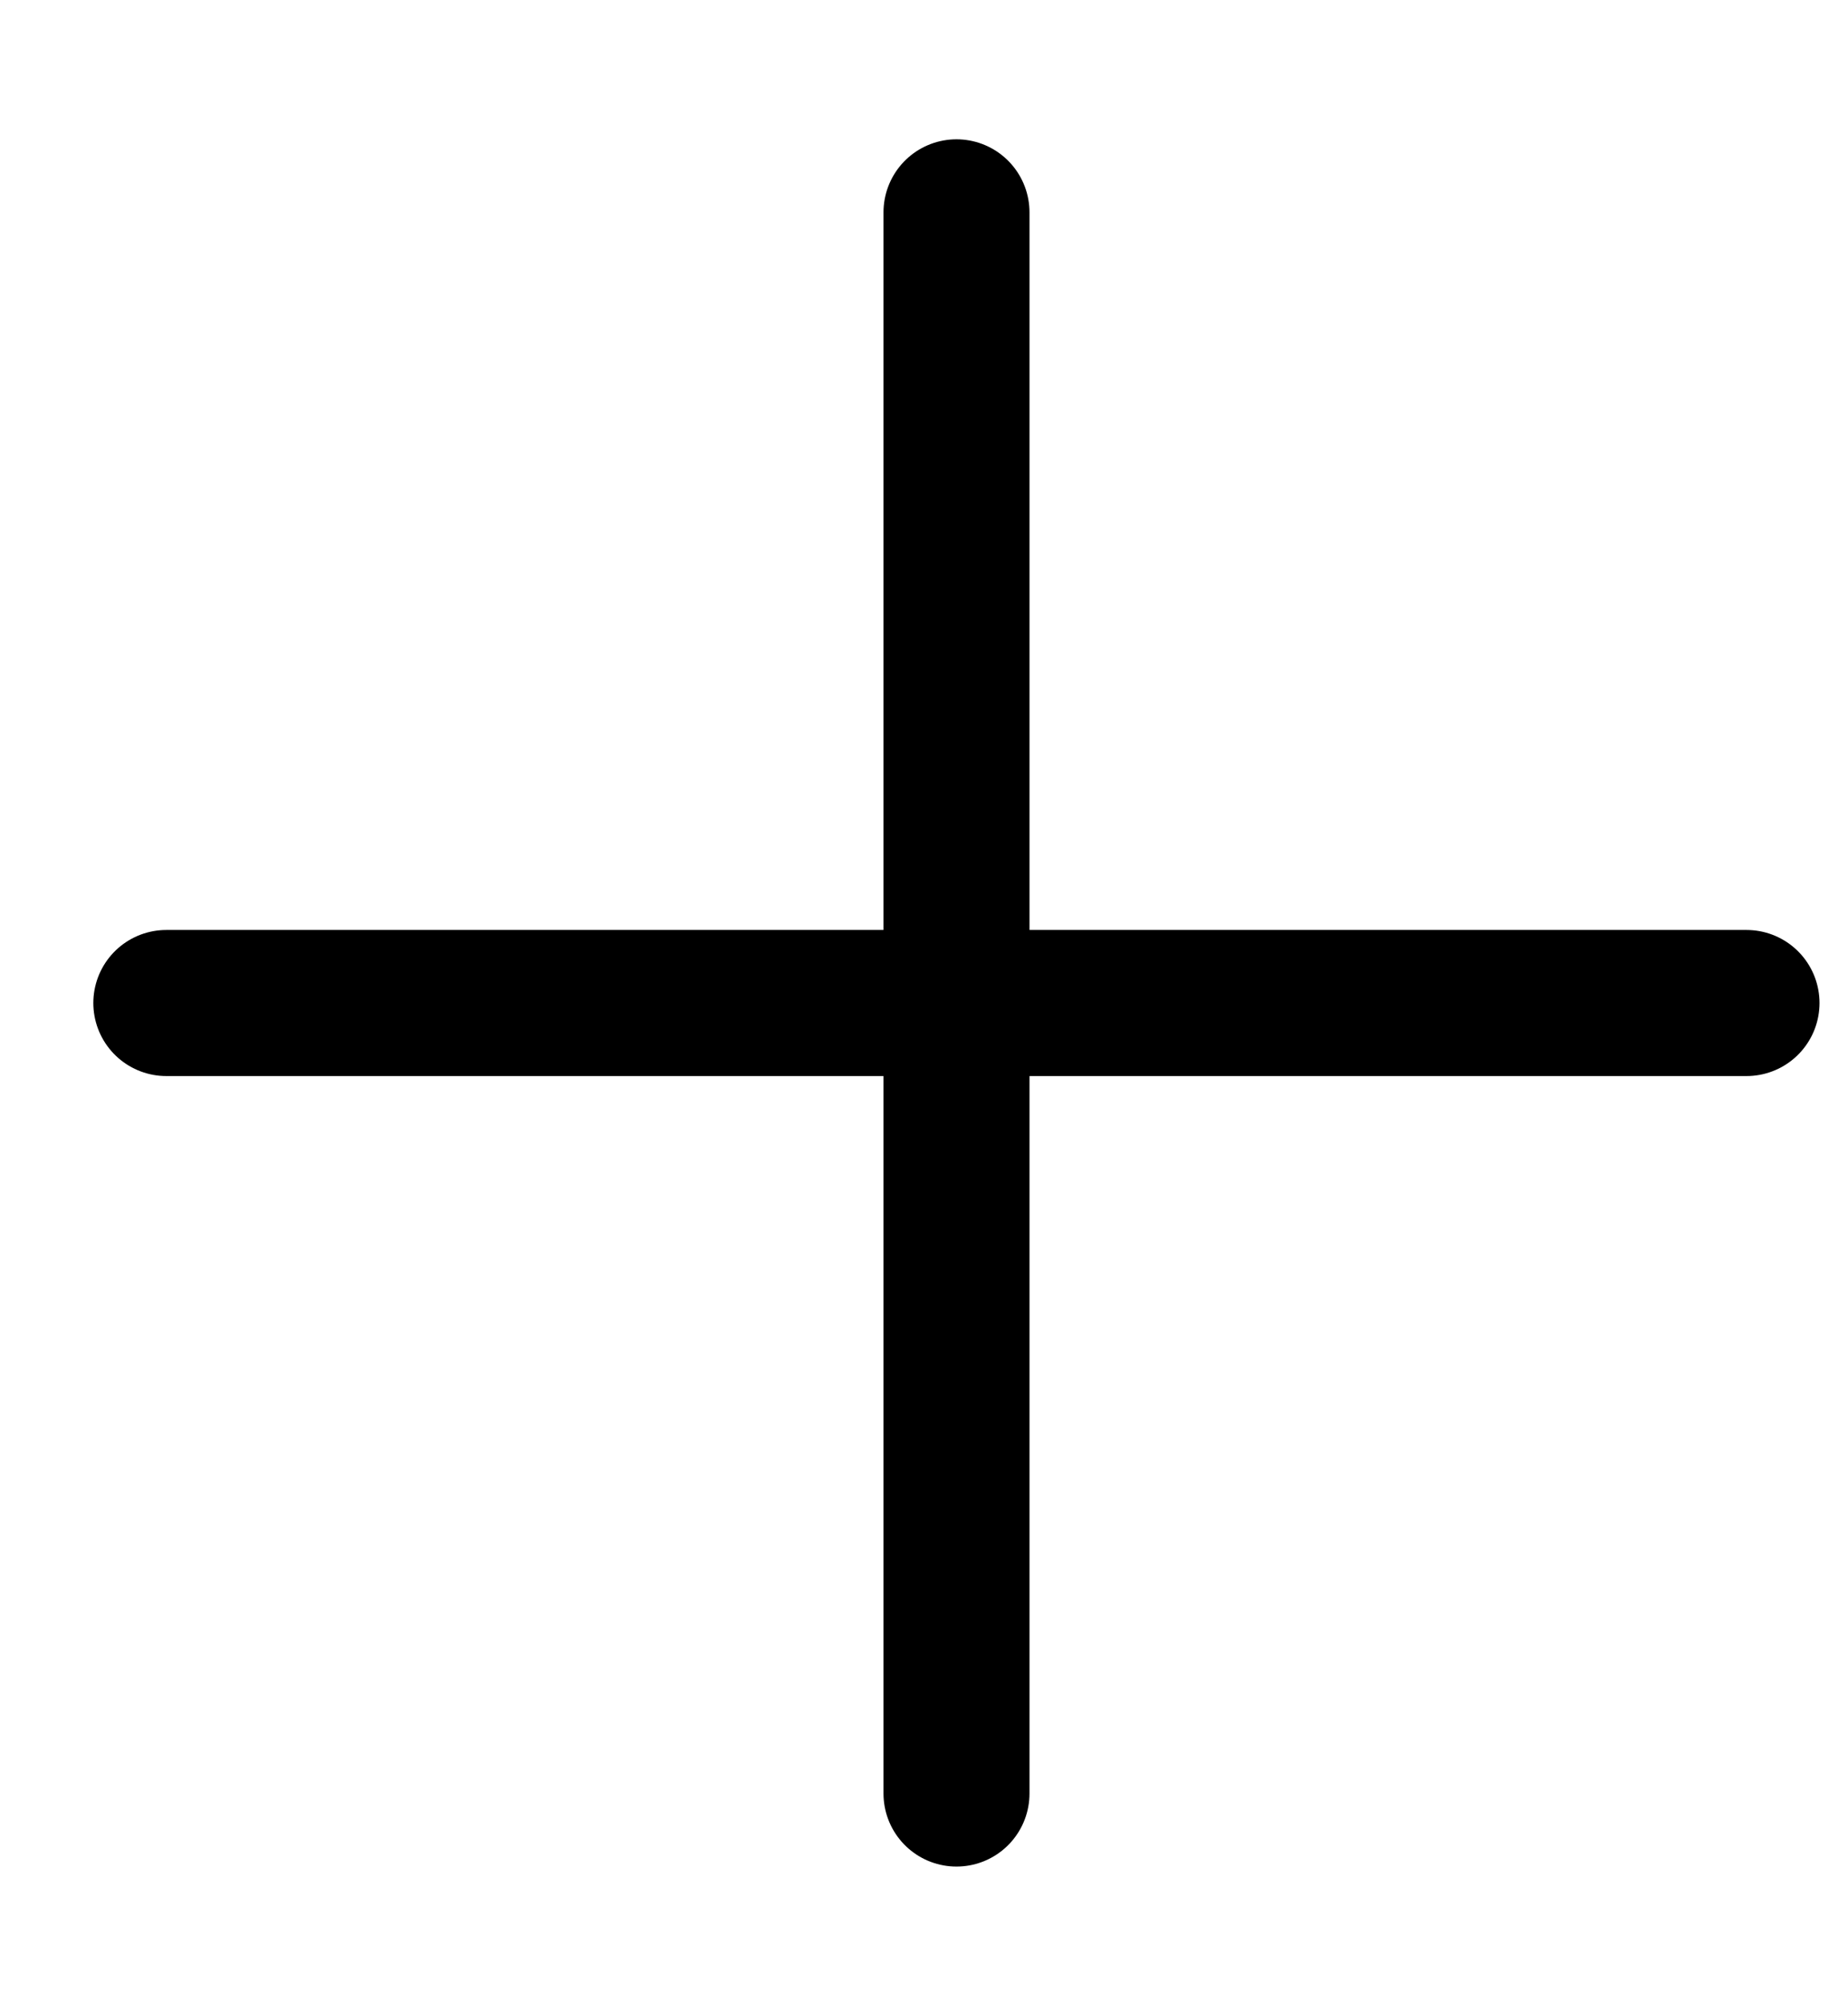
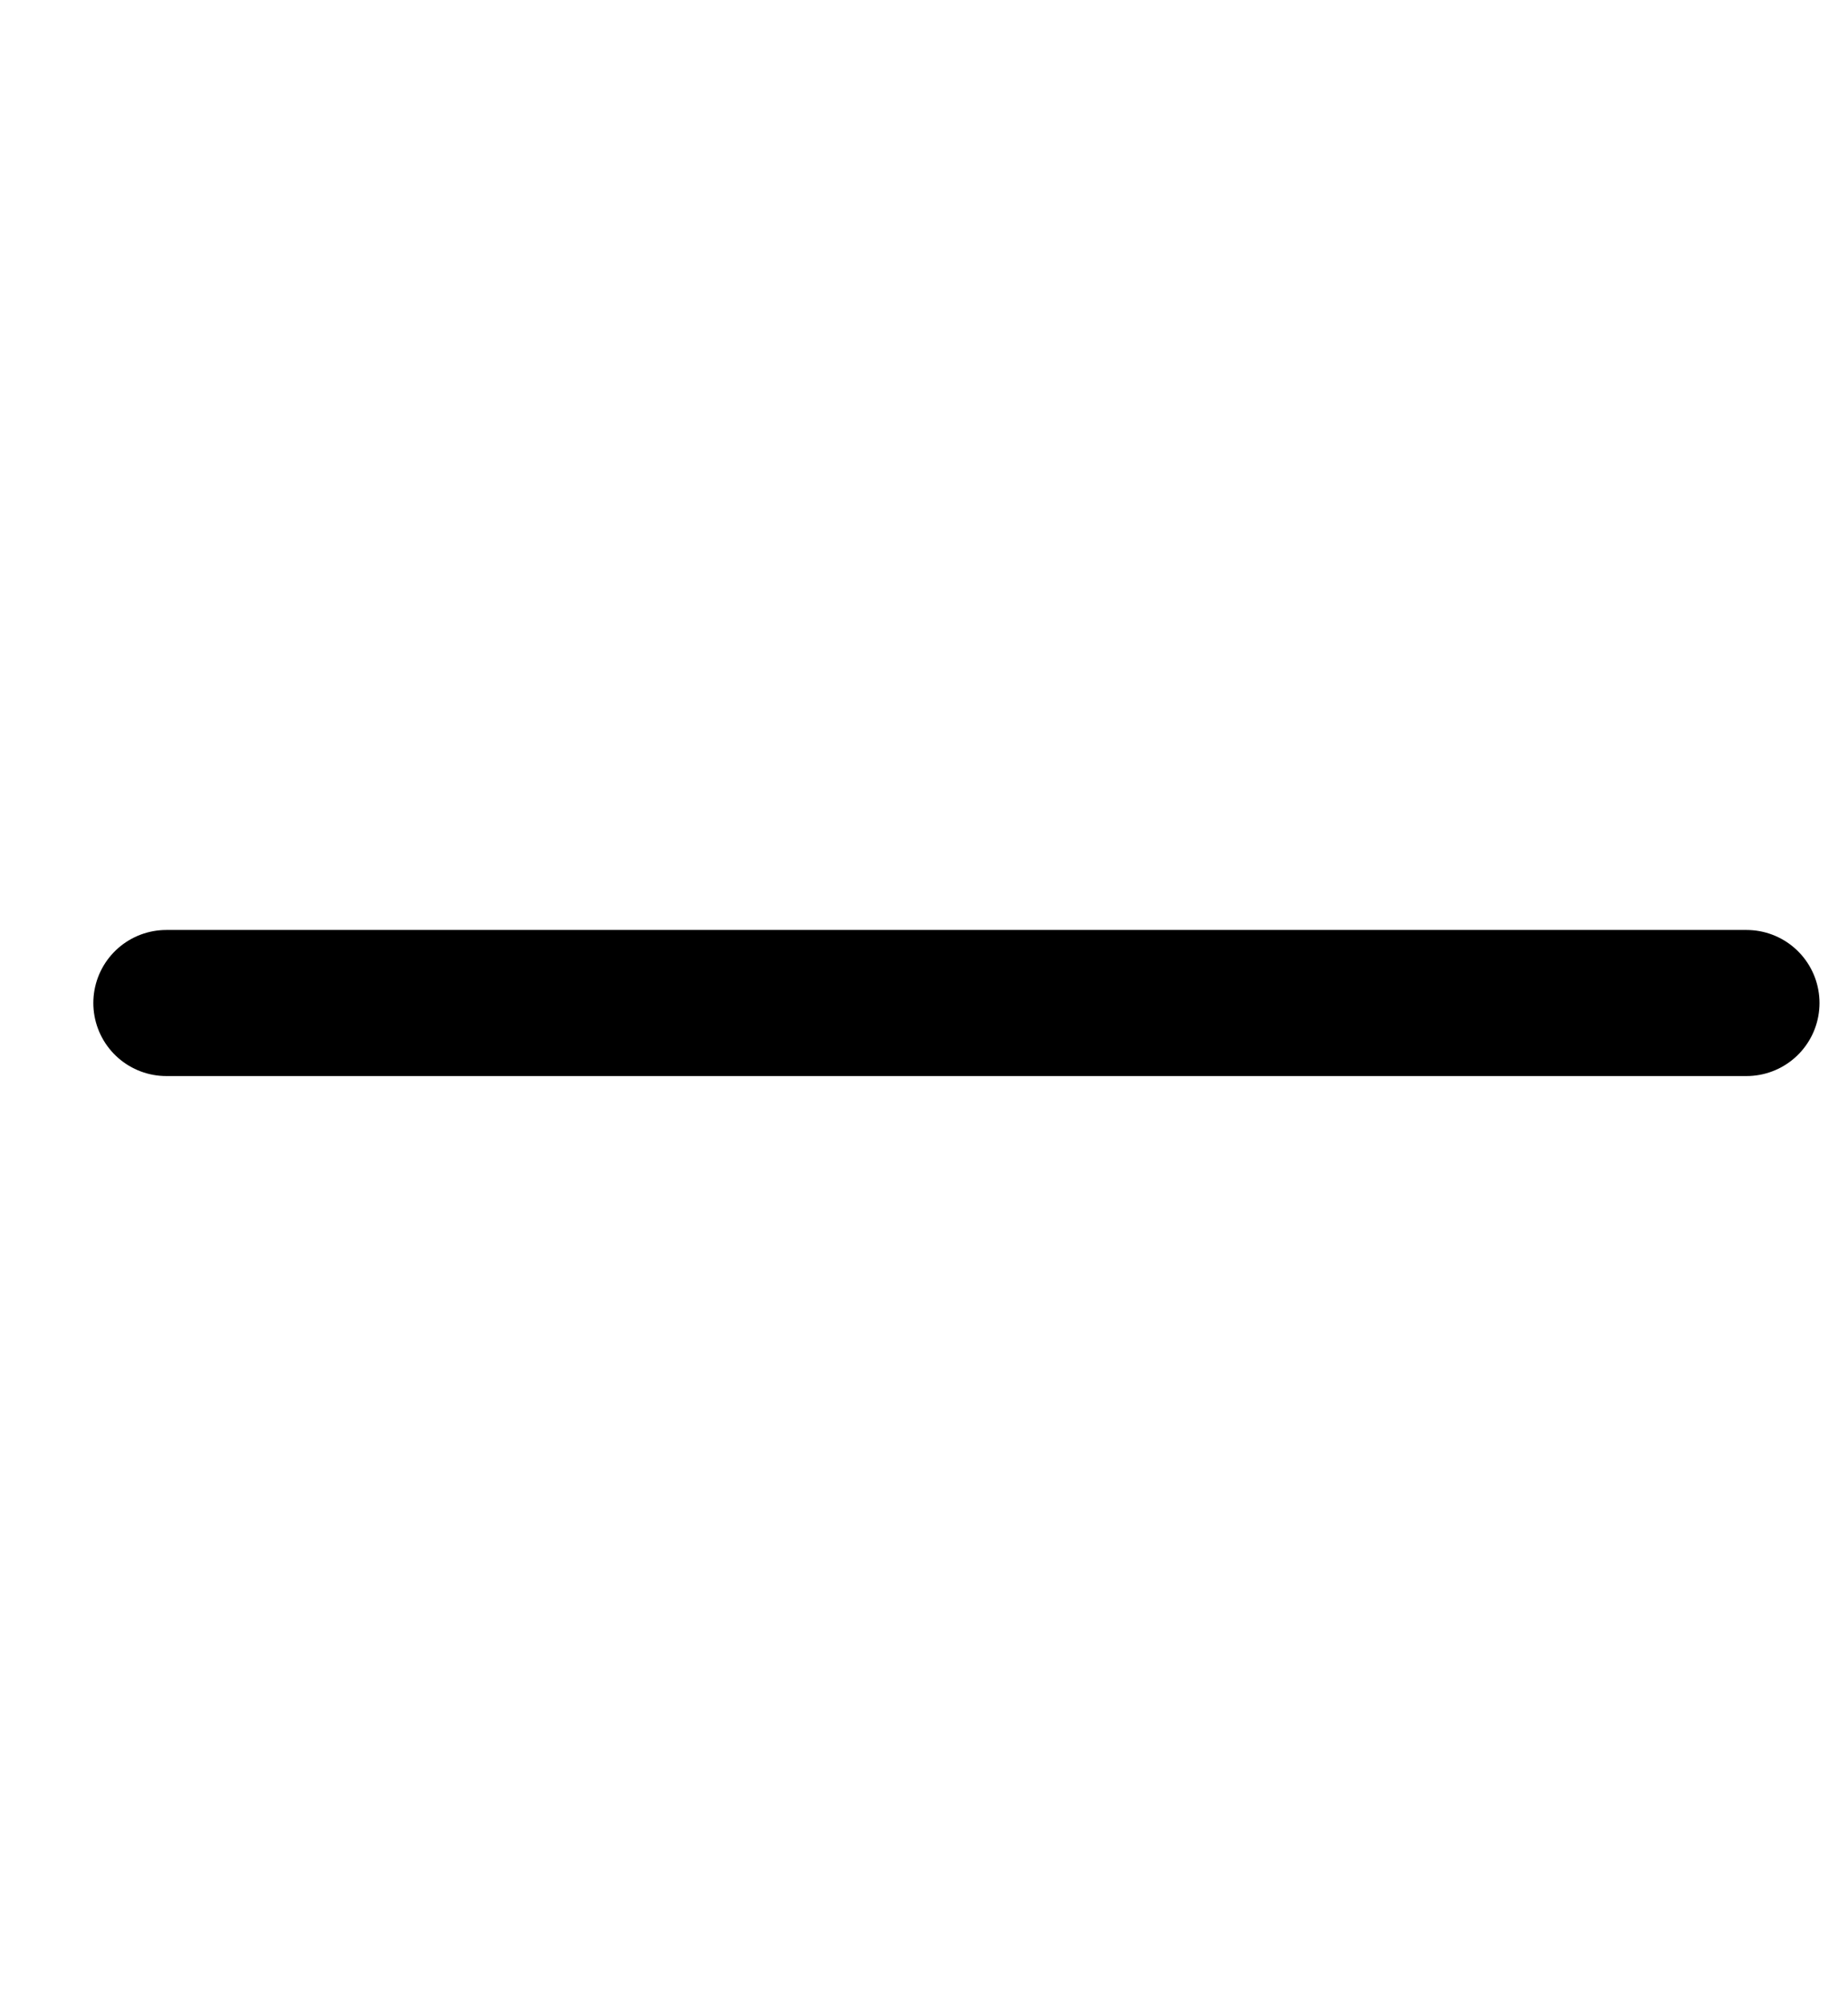
<svg xmlns="http://www.w3.org/2000/svg" width="12" height="13" viewBox="0 0 12 13" fill="none">
-   <path d="M6.211 1.378L6.211 11.639" stroke="black" stroke-width="0.948" stroke-linecap="round" />
  <path d="M11.341 6.509L1.08 6.509" stroke="black" stroke-width="0.948" stroke-linecap="round" />
</svg>